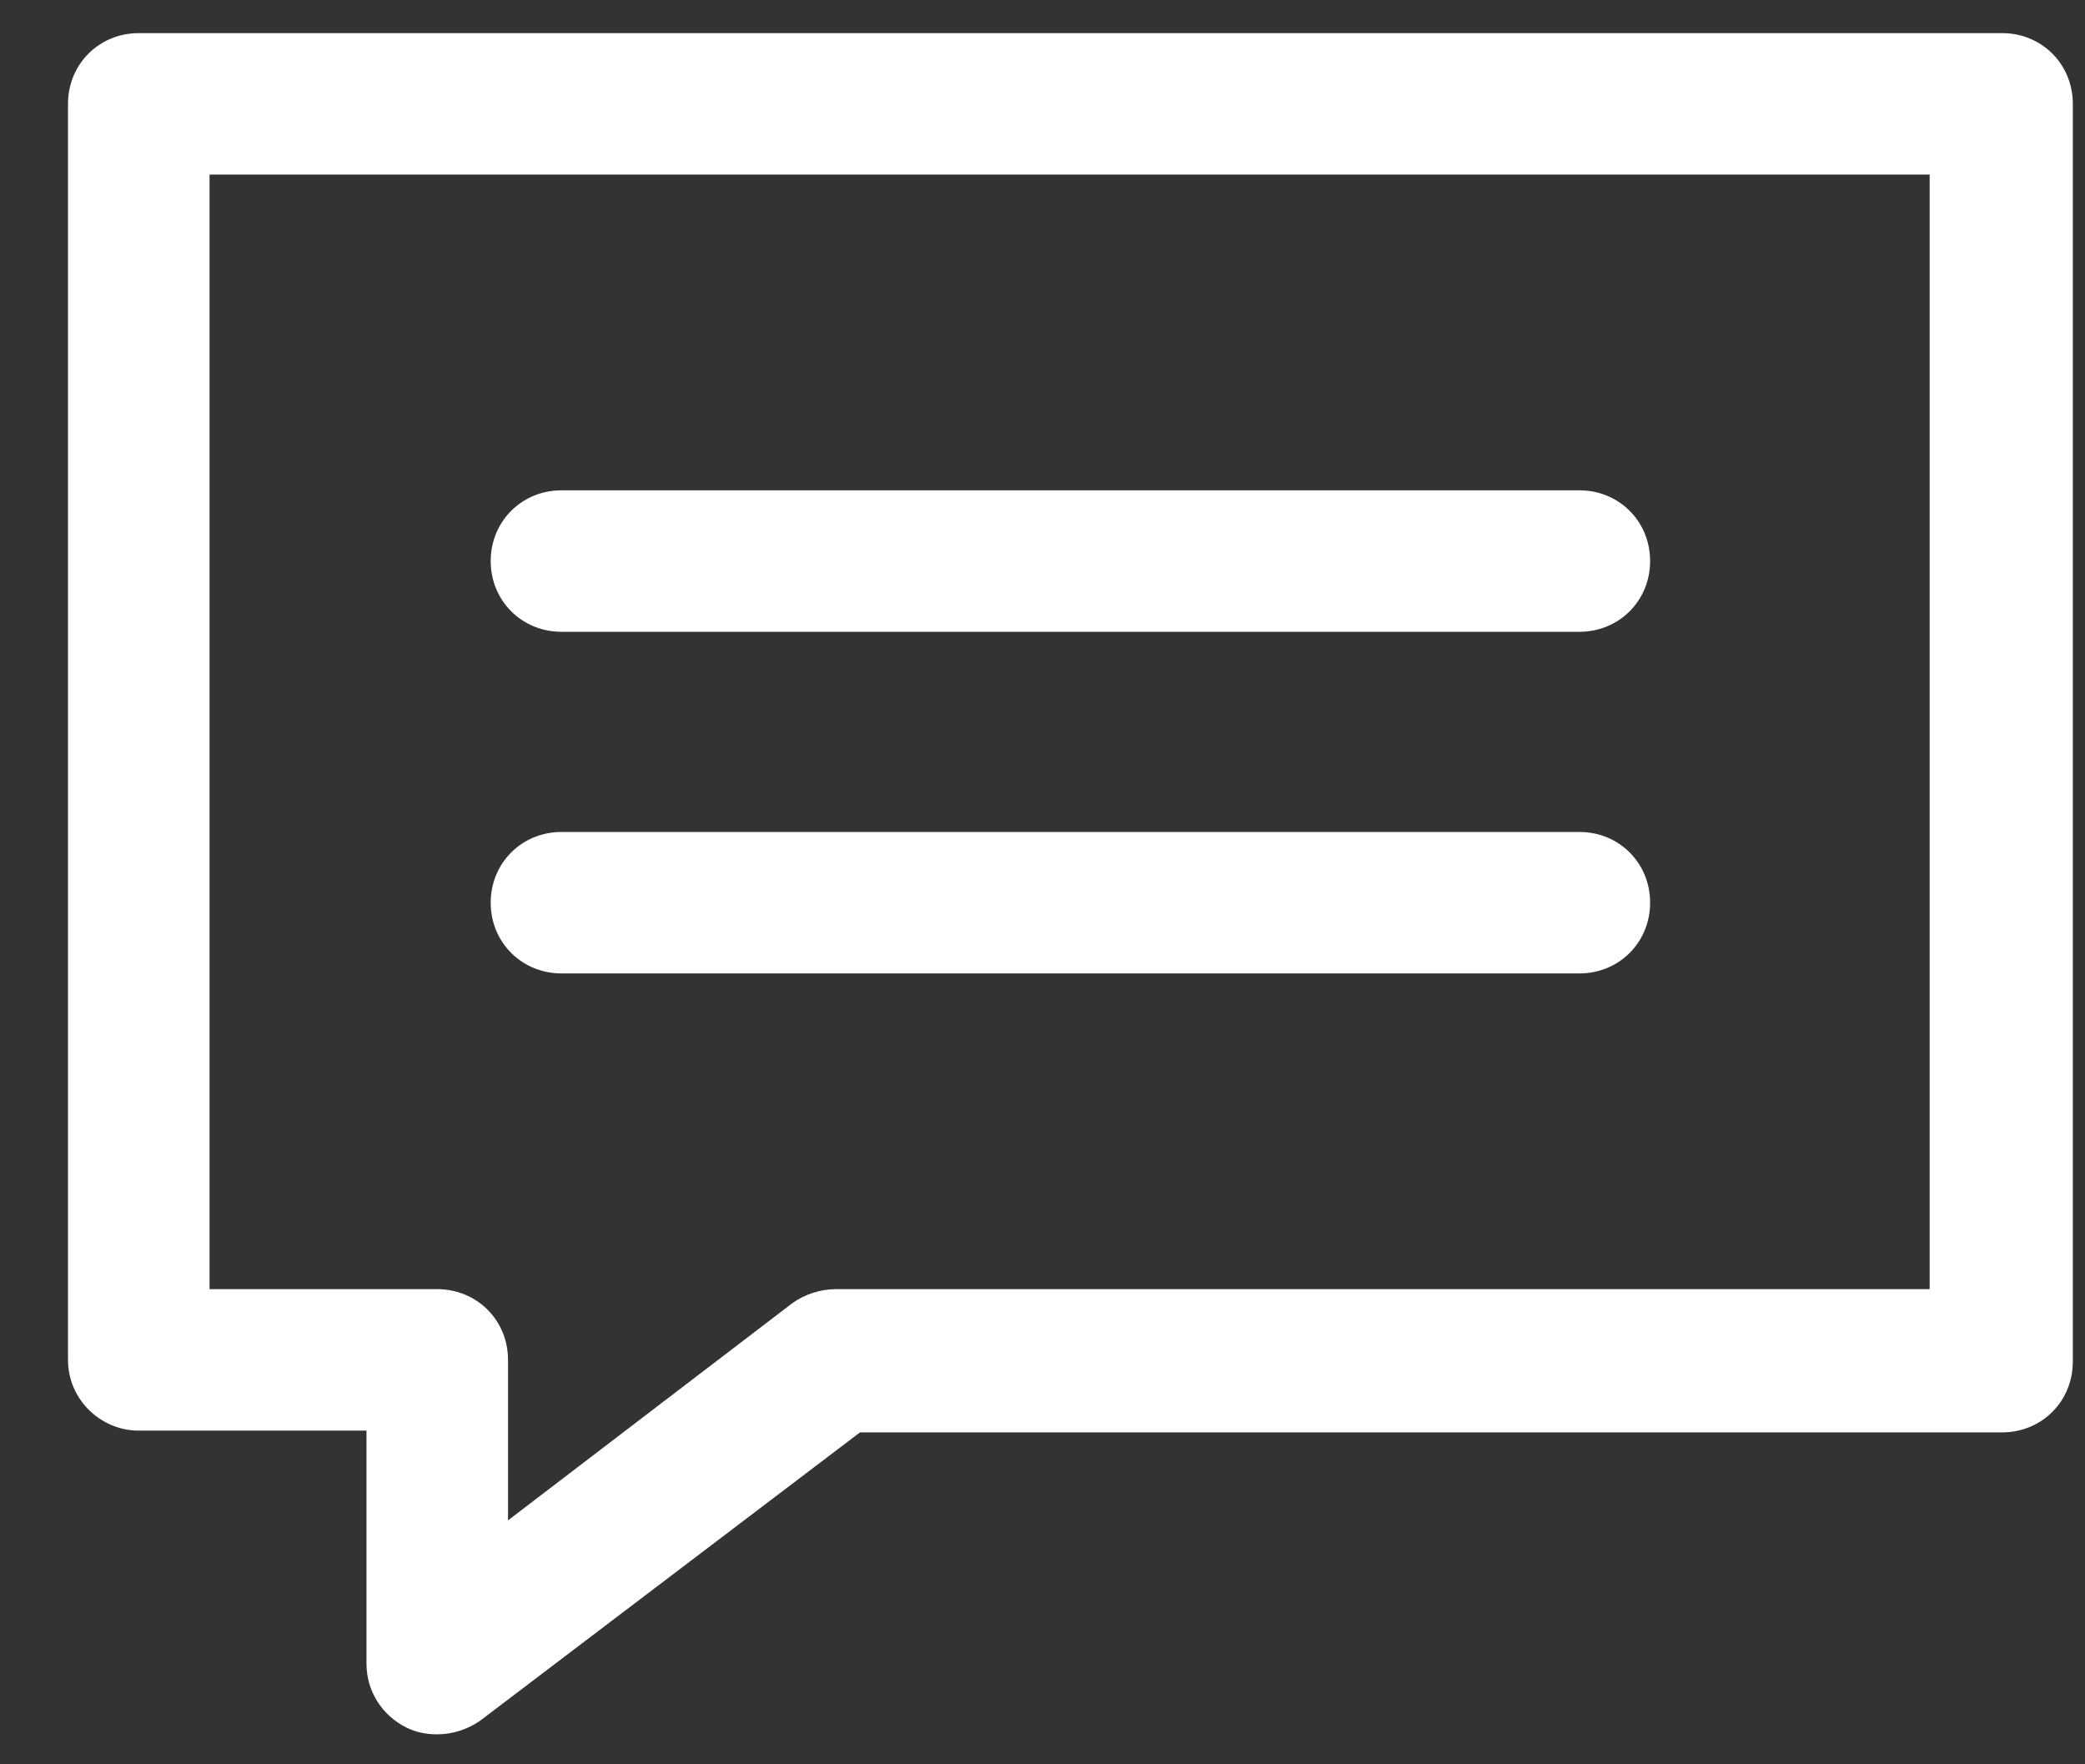
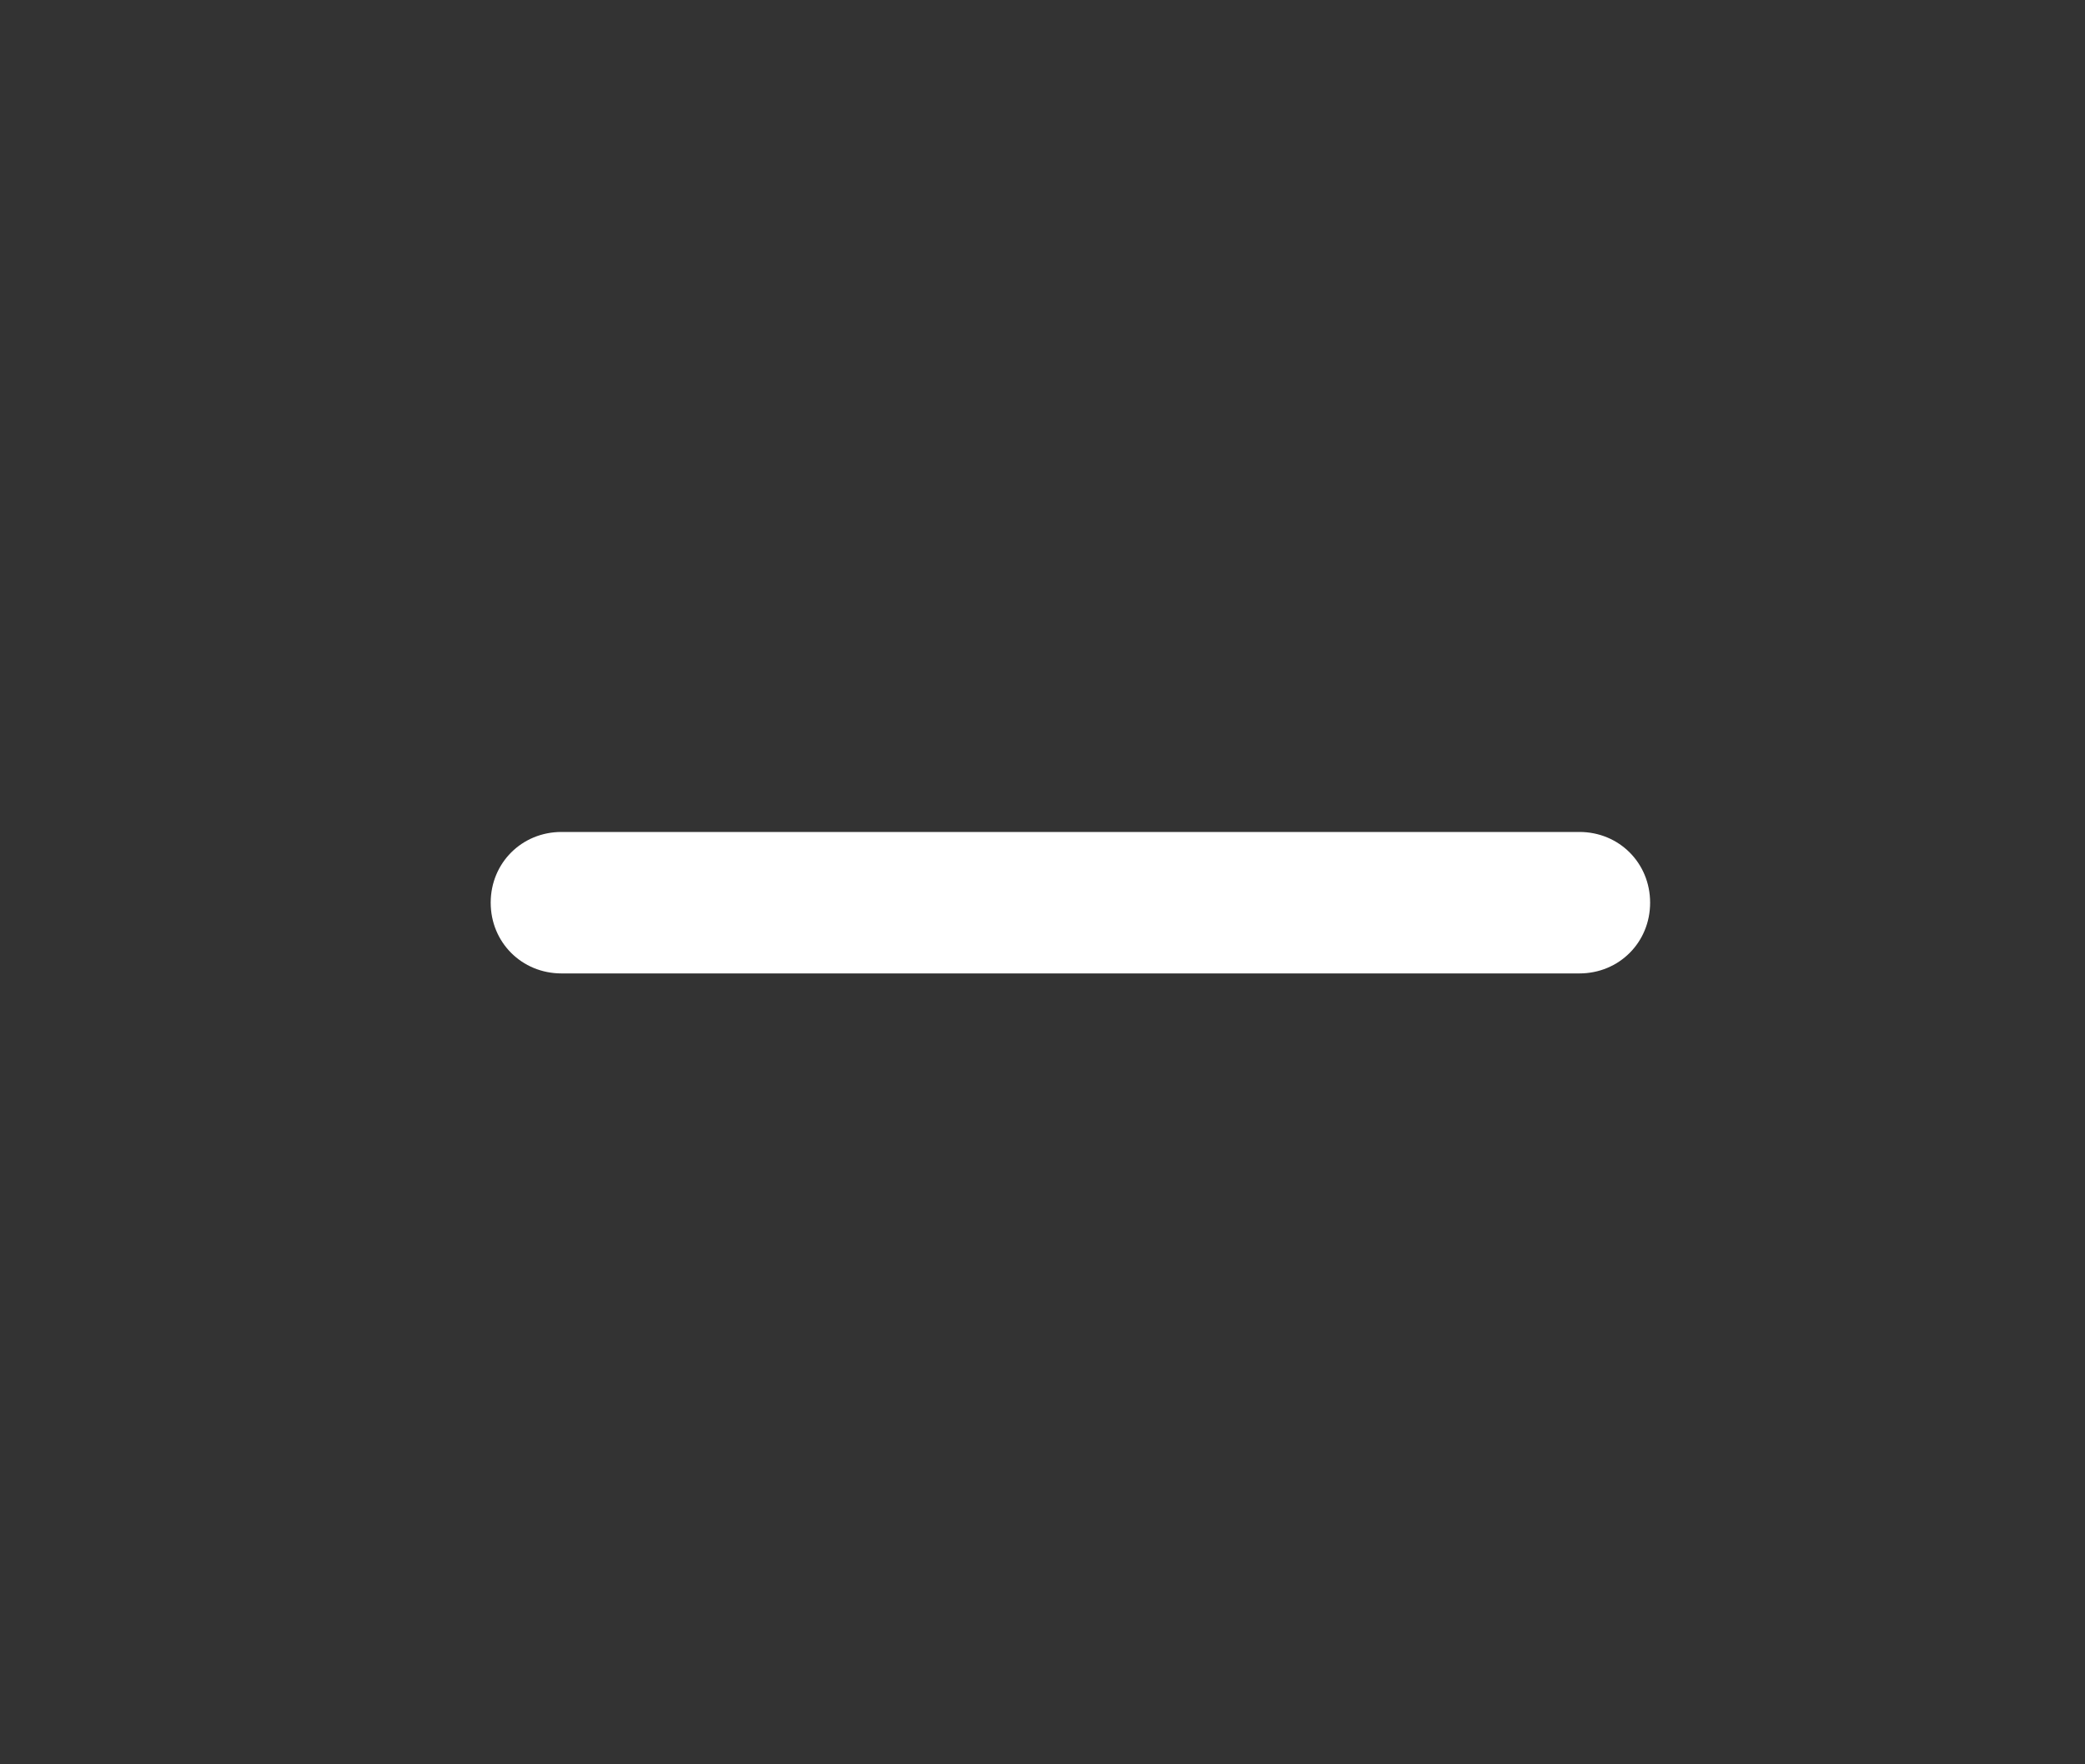
<svg xmlns="http://www.w3.org/2000/svg" width="26" height="22" viewBox="0 0 26 22" version="1.1" xml:space="preserve" style="fill-rule:evenodd;clip-rule:evenodd;stroke-linejoin:round;stroke-miterlimit:2;">
  <rect x="0" y="0" width="26" height="22" fill="#333333" stroke="none" />
  <g>
-     <path d="M7.002,7.878l12.693,0c0.495,0 0.882,-0.387 0.882,-0.882c0,-0.495 -0.387,-0.882 -0.882,-0.882l-12.693,0c-0.495,0 -0.883,0.387 -0.883,0.882c0,0.495 0.388,0.882 0.883,0.882Z" style="fill:#fff;fill-rule:nonzero;" />
    <path d="M7.002,12.138l12.693,0c0.495,0 0.882,-0.387 0.882,-0.882c0,-0.495 -0.387,-0.882 -0.882,-0.882l-12.693,0c-0.495,0 -0.883,0.387 -0.883,0.882c0,0.495 0.388,0.882 0.883,0.882Z" style="fill:#fff;fill-rule:nonzero;" />
-     <path d="M1.73,17.839l2.84,0l0,2.905c0,0.344 0.194,0.645 0.495,0.796c0.129,0.064 0.258,0.086 0.387,0.086c0.194,0 0.388,-0.065 0.538,-0.172l4.734,-3.593l14.242,0c0.495,0 0.882,-0.387 0.882,-0.882l0,-15.684c0,-0.495 -0.387,-0.882 -0.882,-0.882l-23.236,0c-0.494,0 -0.882,0.387 -0.882,0.882l0,15.662c0,0.495 0.409,0.882 0.882,0.882Zm0.883,-15.662l21.45,0l0,13.898l-13.641,0c-0.193,0 -0.387,0.065 -0.538,0.172l-3.549,2.711l0,-2.001c0,-0.495 -0.388,-0.882 -0.883,-0.882l-2.839,0l0,-13.898Z" style="fill:#fff;fill-rule:nonzero;" />
  </g>
</svg>